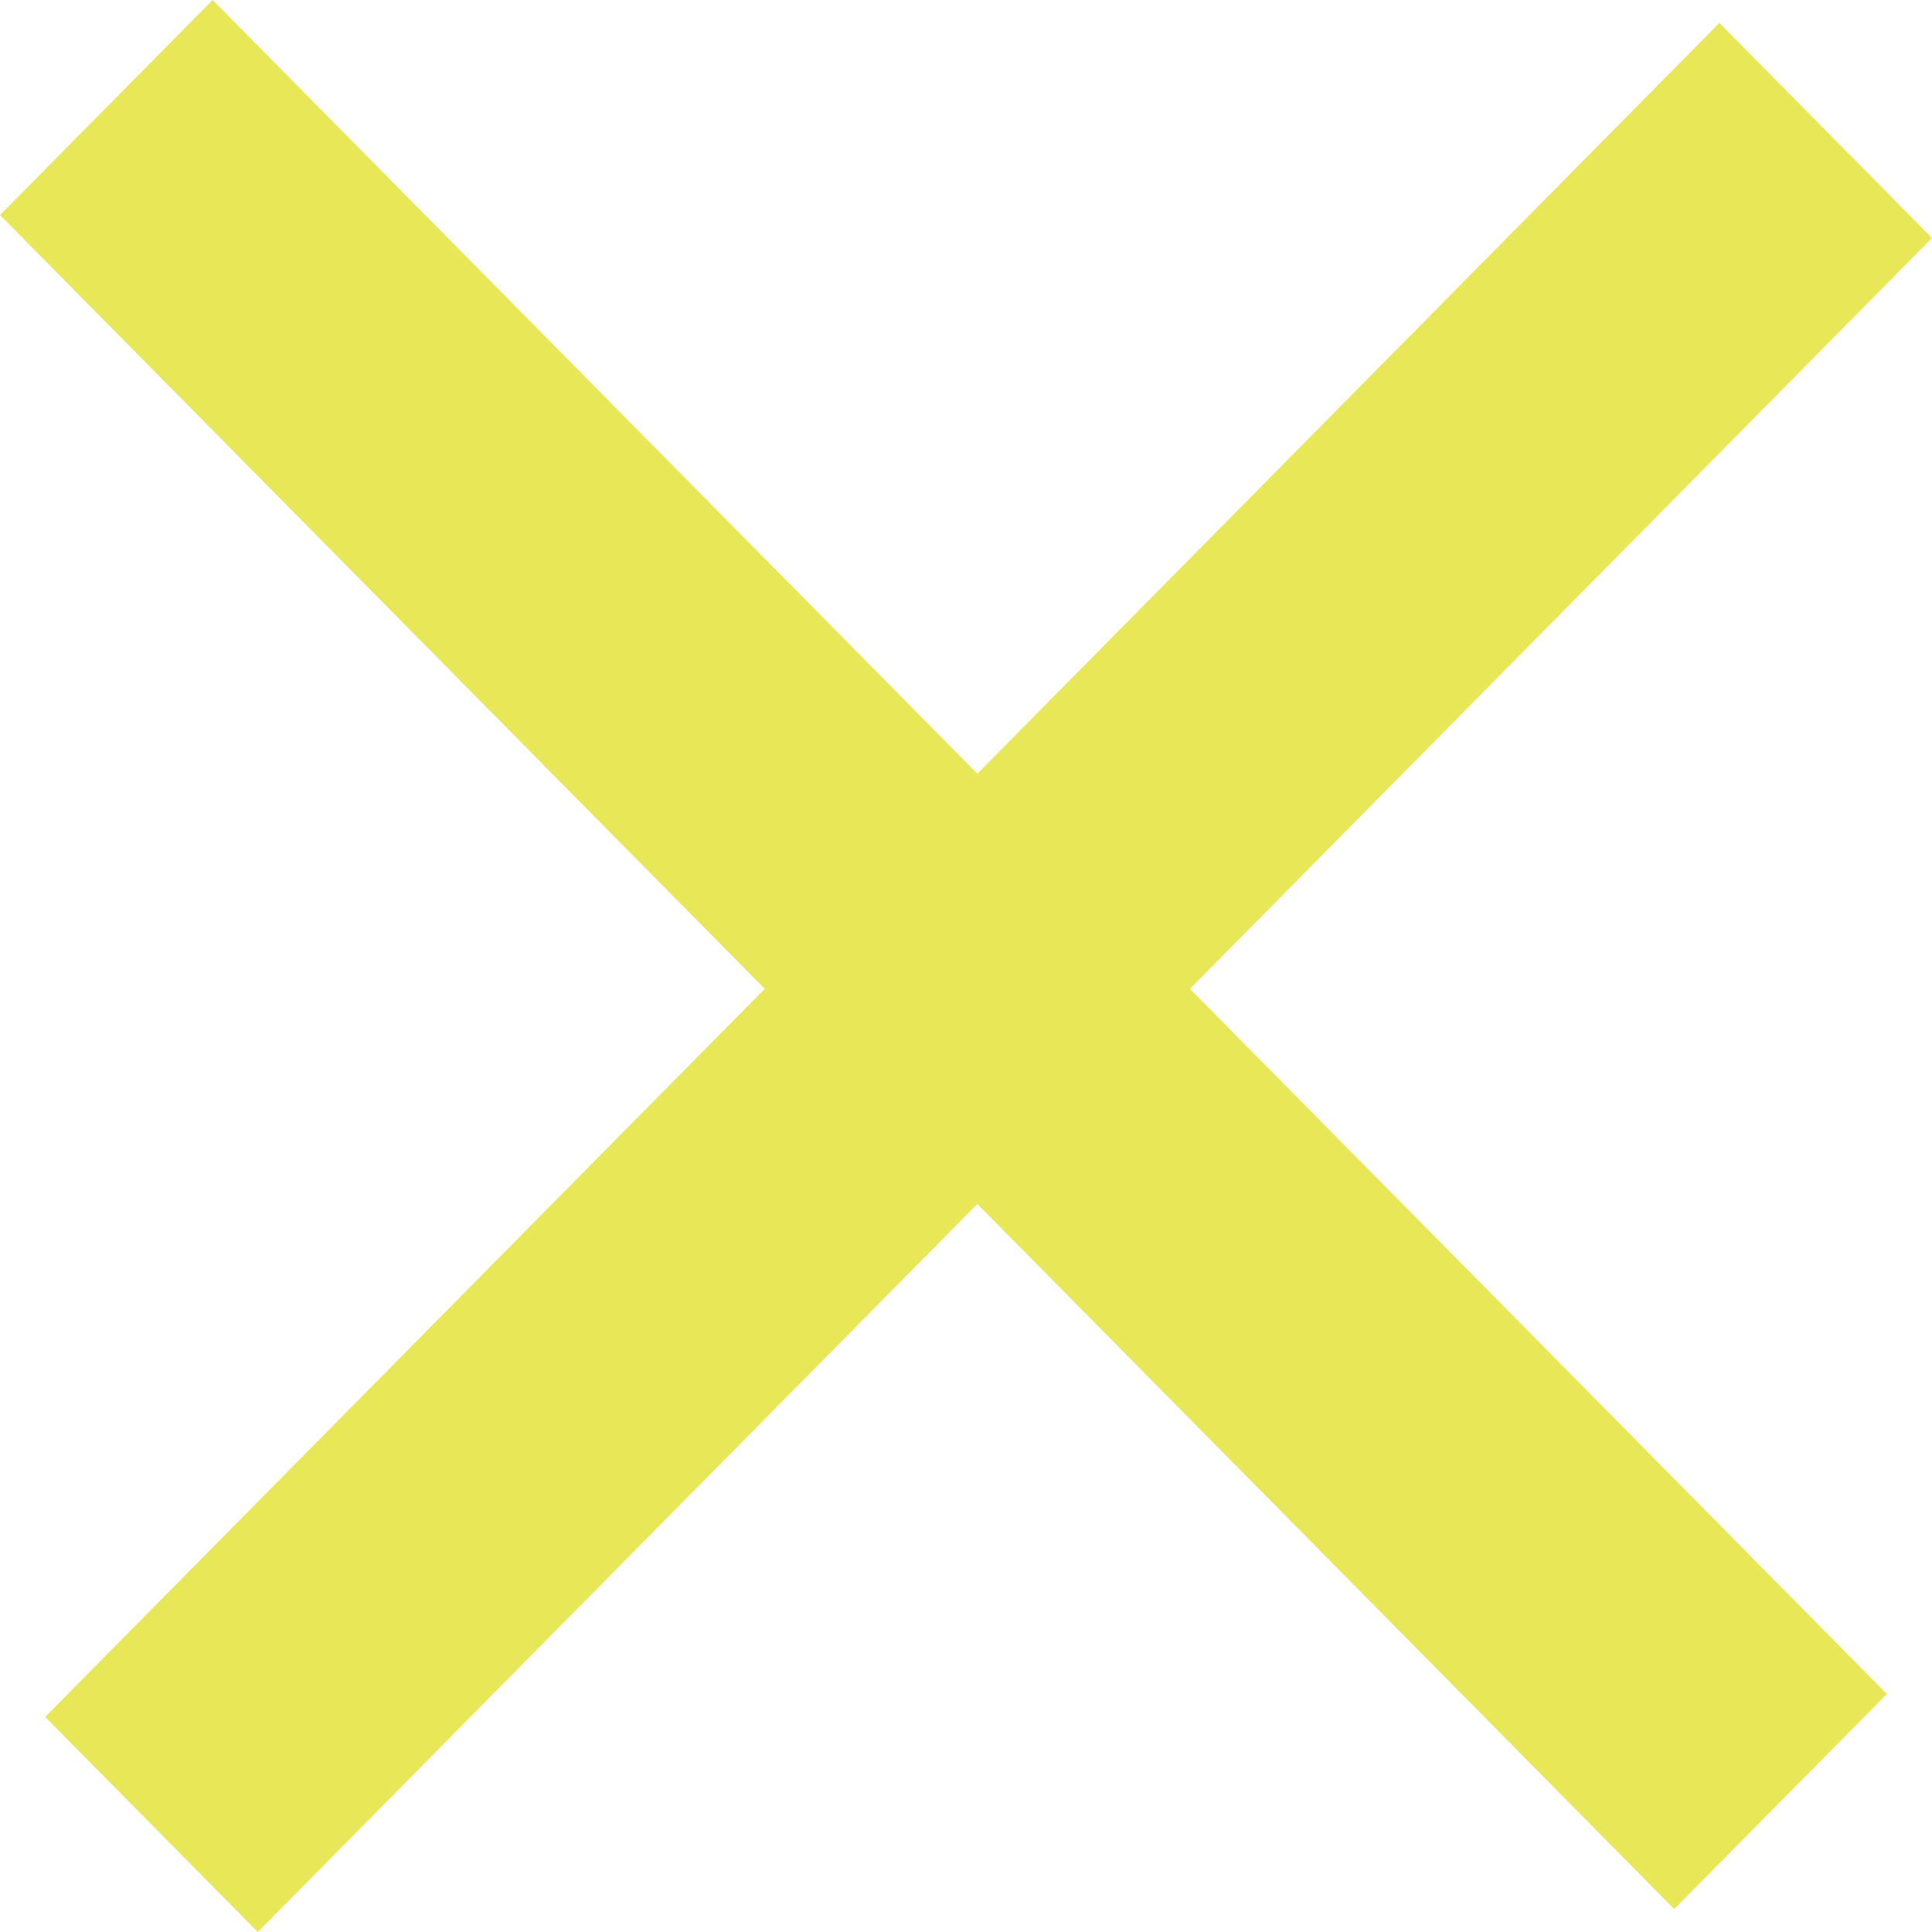
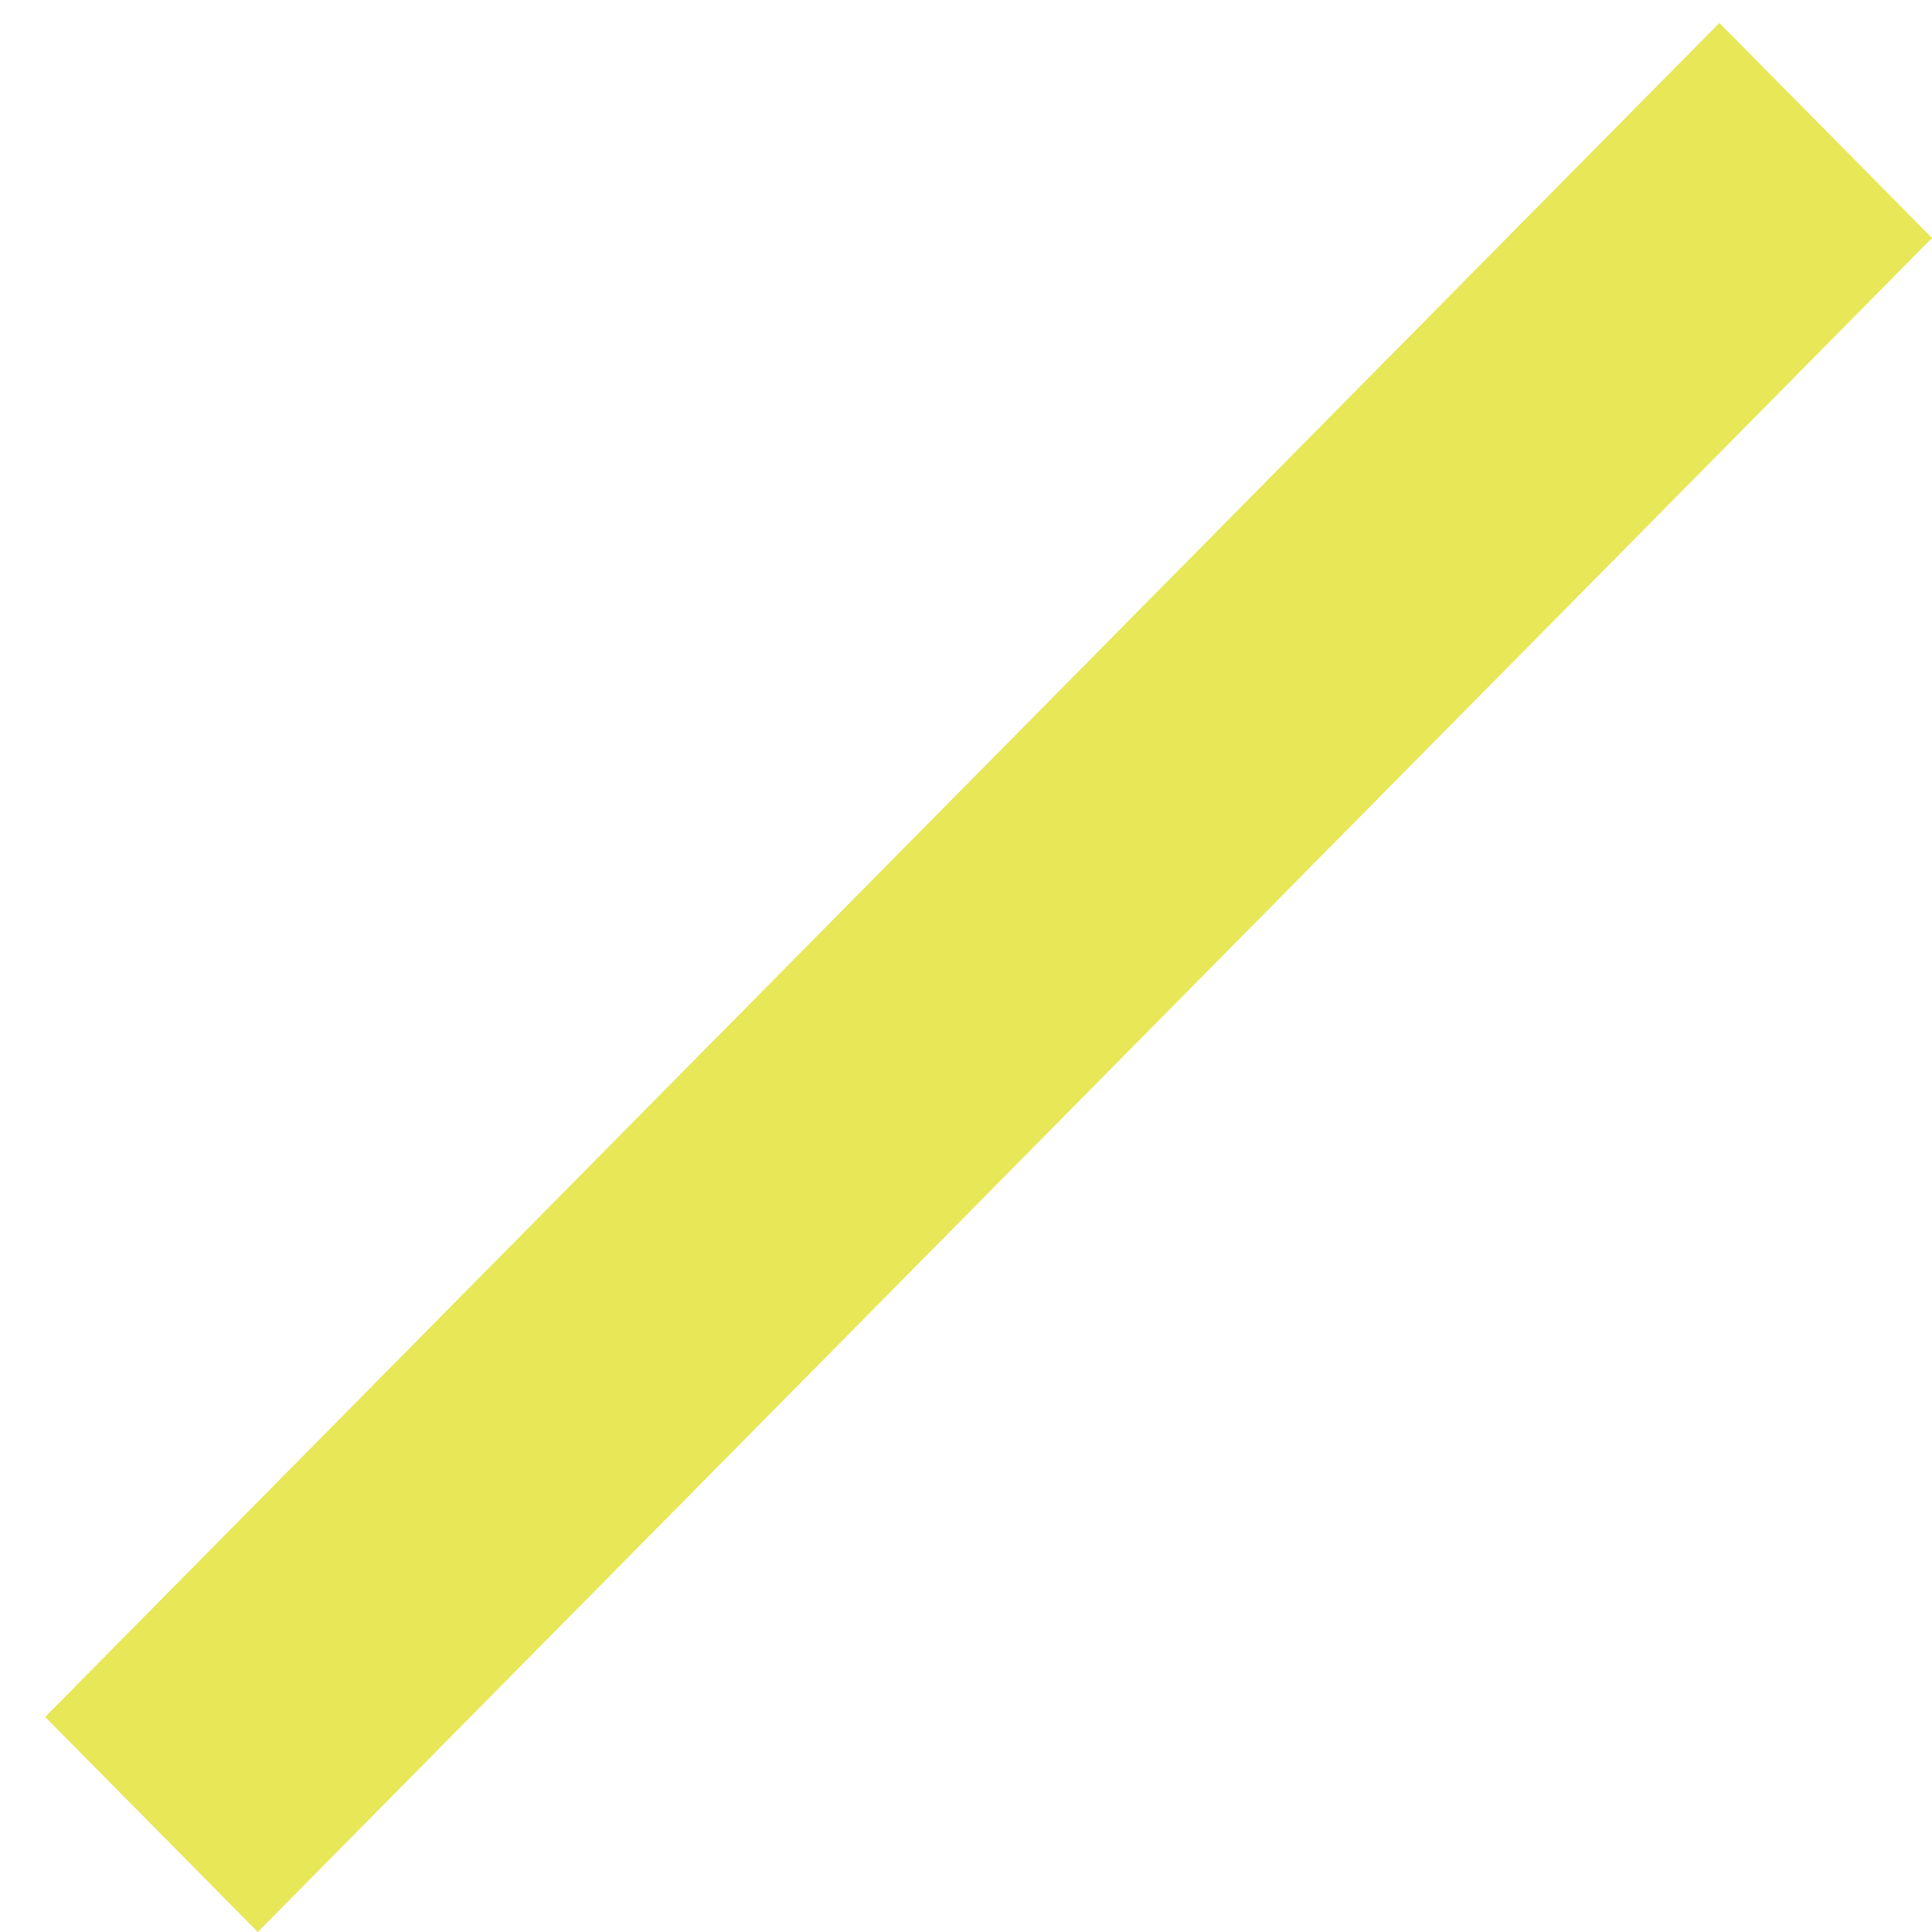
<svg xmlns="http://www.w3.org/2000/svg" width="16" height="16" viewBox="0 0 16 16" fill="none">
  <path d="M16 1.971L2.135 16L0.374 14.219L14.239 0.19L16 1.971Z" fill="#E7E757" />
-   <path d="M1.761 0L15.626 14.029L13.865 15.81L0 1.781L1.761 0Z" fill="#E7E757" />
</svg>